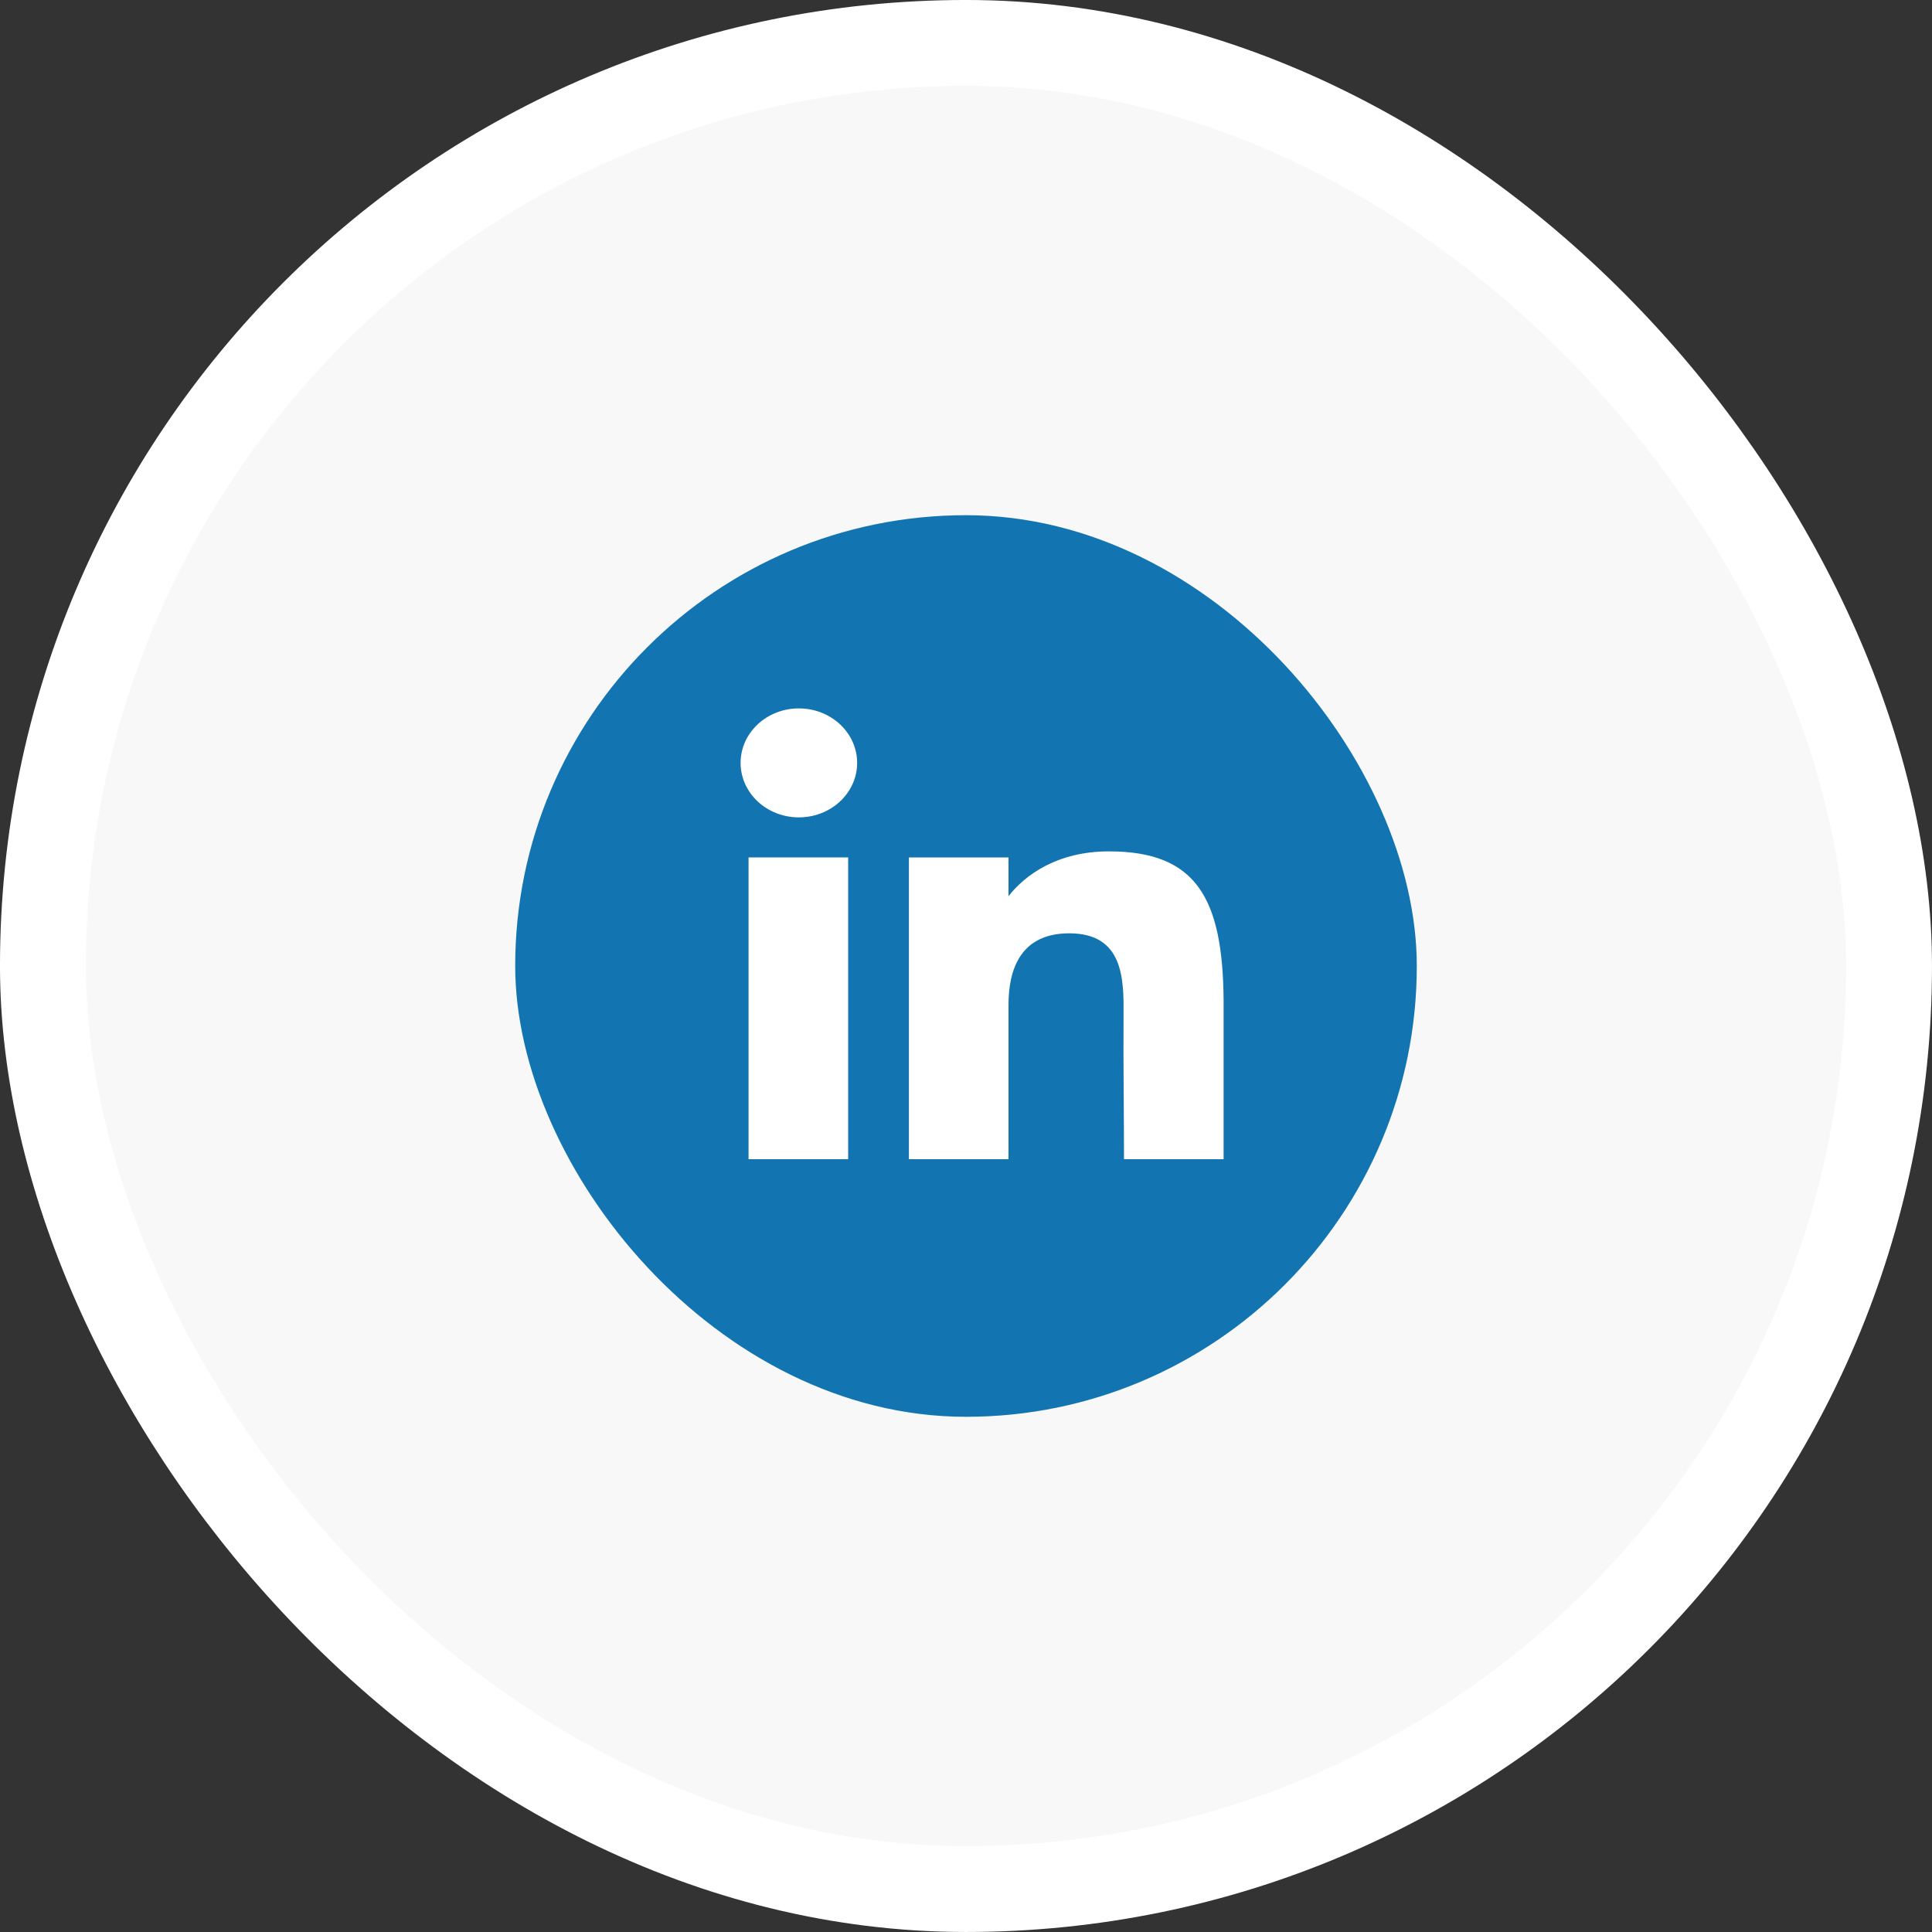
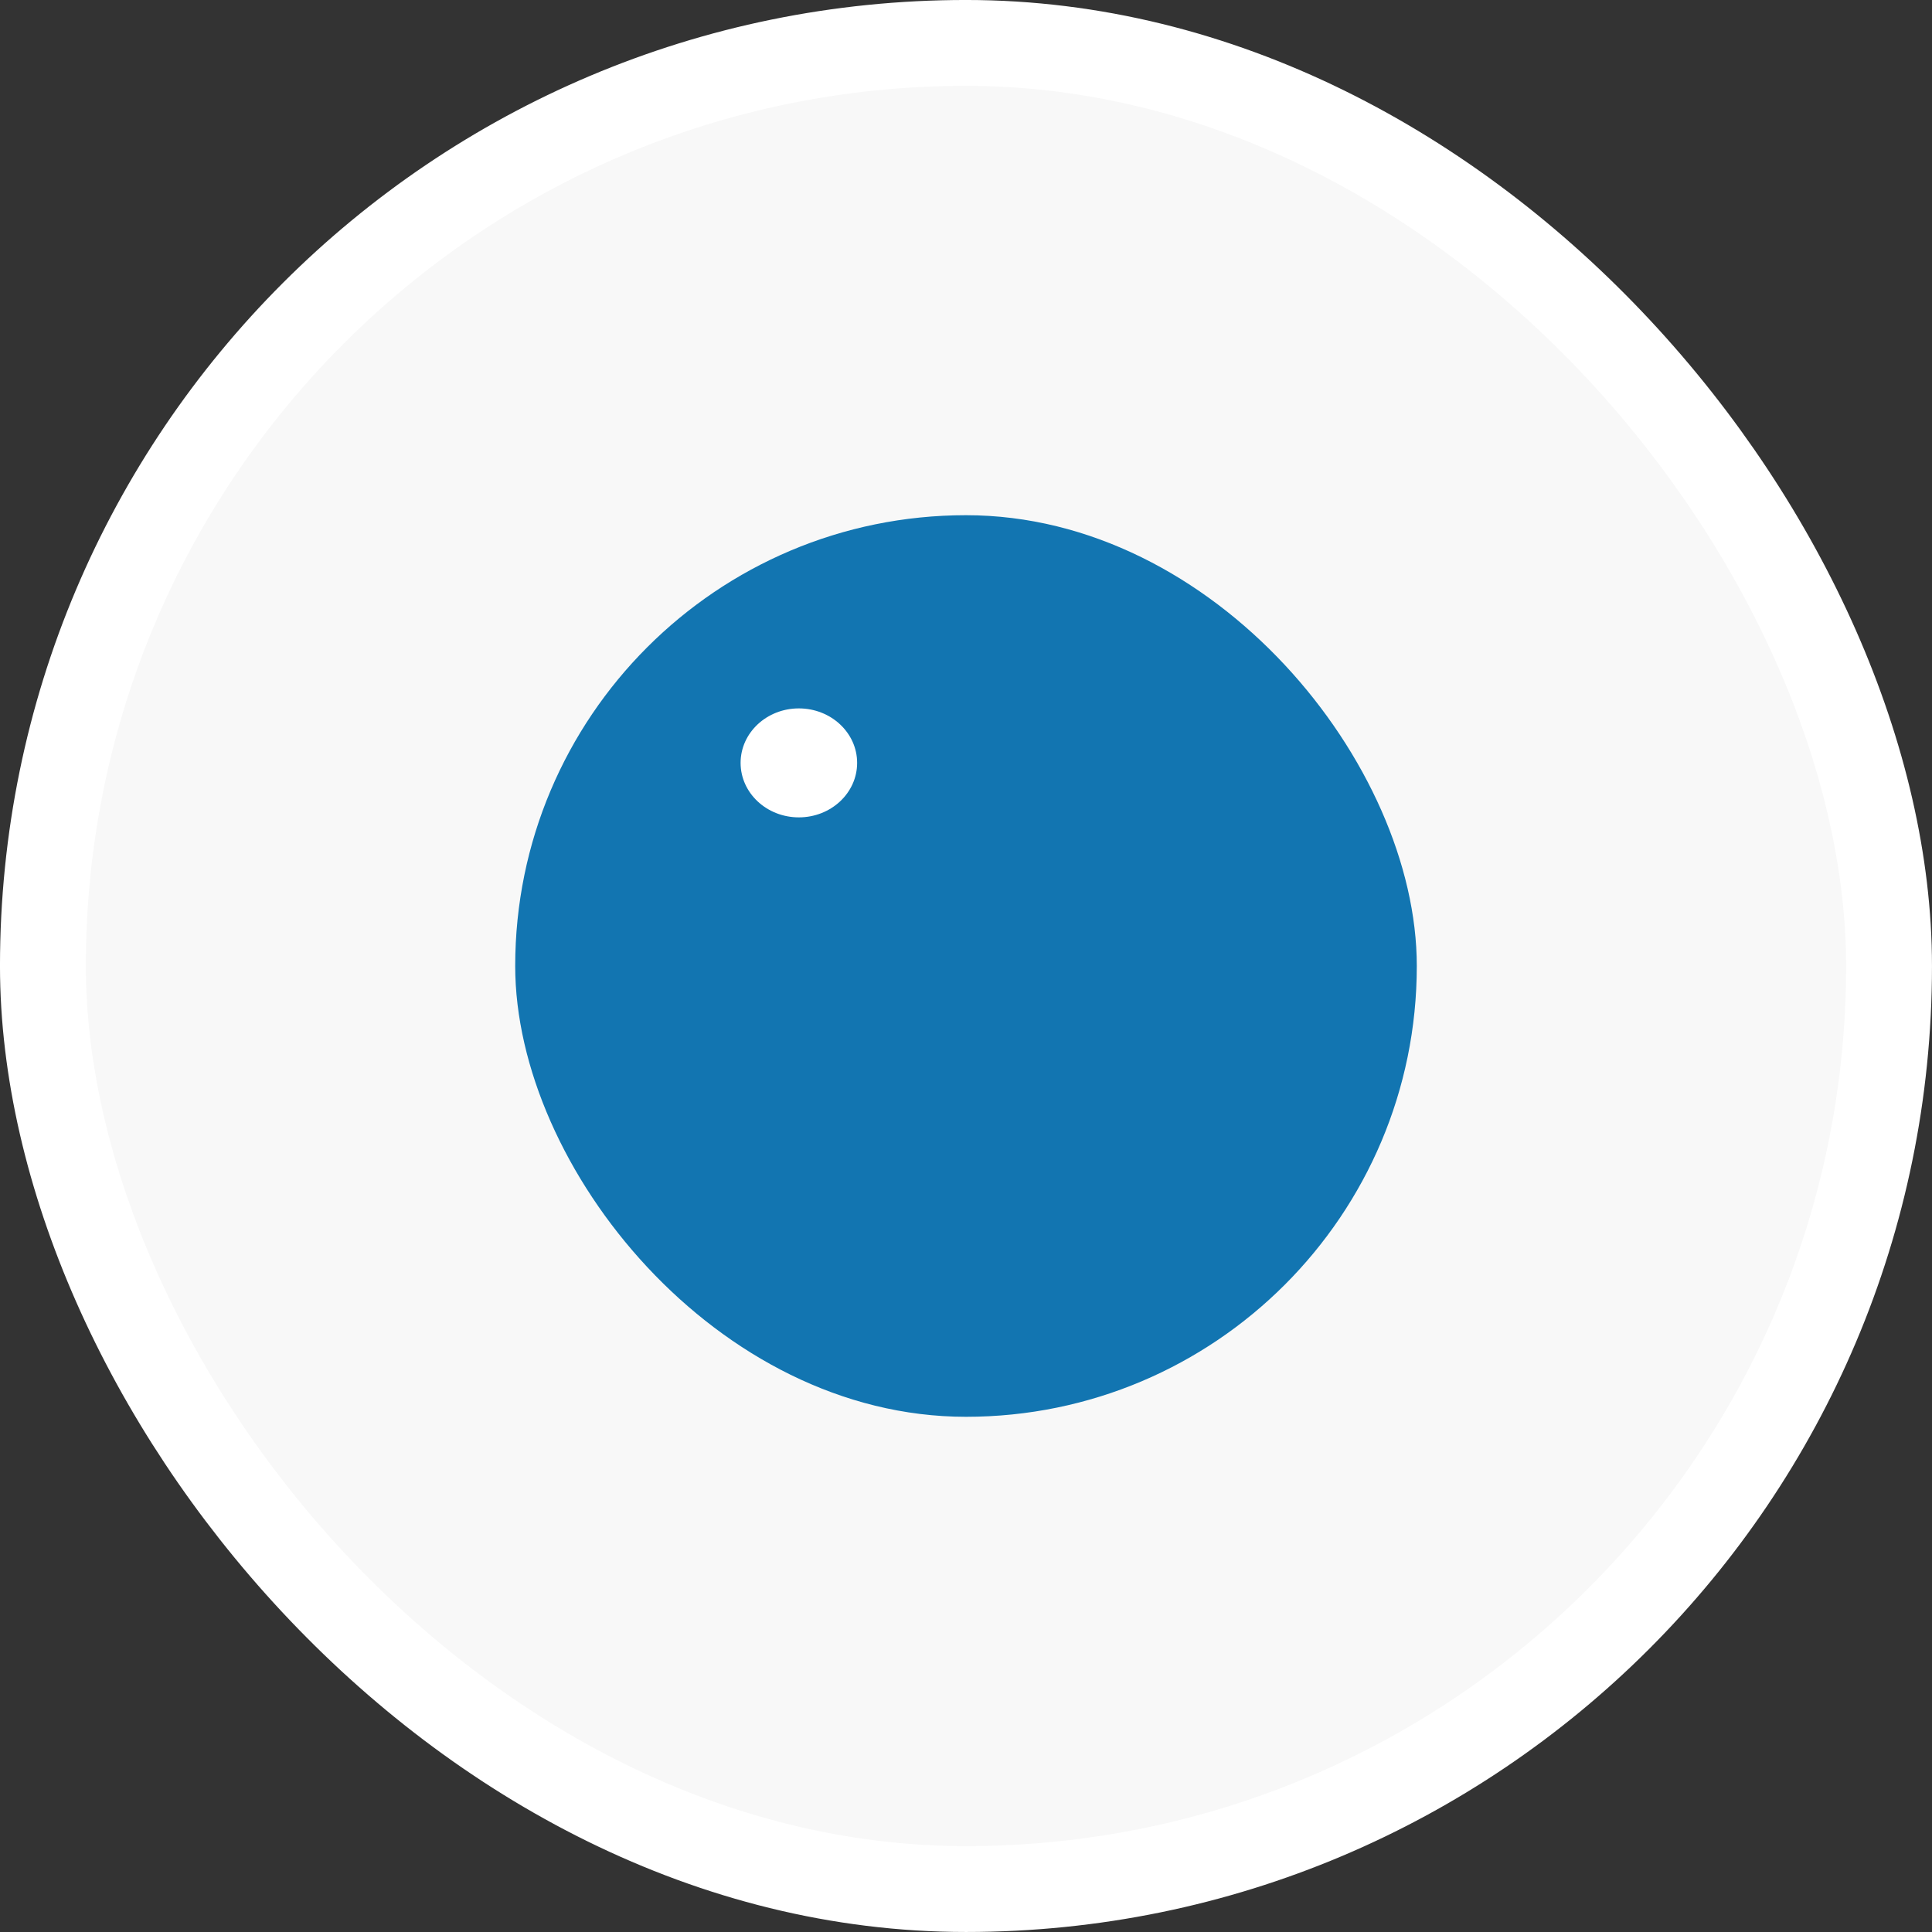
<svg xmlns="http://www.w3.org/2000/svg" width="60" height="60" viewBox="0 0 60 60" fill="none">
  <rect x="0" y="0" width="60" height="60" fill="#333333" stroke="none" />
  <rect x="1.333" y="1.333" width="57.333" height="57.333" rx="28.667" fill="#F8F8F8" />
  <rect x="1.333" y="1.333" width="57.333" height="57.333" rx="28.667" stroke="white" stroke-width="2.667" />
  <rect x="16" y="16" width="28" height="28" rx="14" fill="#1275B1" />
  <path d="M26.619 23.692C26.619 24.627 25.808 25.384 24.809 25.384C23.81 25.384 23 24.627 23 23.692C23 22.758 23.81 22 24.809 22C25.808 22 26.619 22.758 26.619 23.692Z" fill="white" />
-   <path d="M23.247 26.628H26.34V36H23.247V26.628Z" fill="white" />
-   <path d="M31.32 26.628H28.227V36H31.32C31.32 36 31.32 33.05 31.32 31.205C31.32 30.098 31.698 28.985 33.206 28.985C34.911 28.985 34.901 30.434 34.893 31.557C34.882 33.024 34.907 34.522 34.907 36H38V31.054C37.974 27.895 37.151 26.44 34.443 26.44C32.835 26.44 31.839 27.17 31.32 27.831V26.628Z" fill="white" />
+   <path d="M23.247 26.628H26.34V36V26.628Z" fill="white" />
</svg>